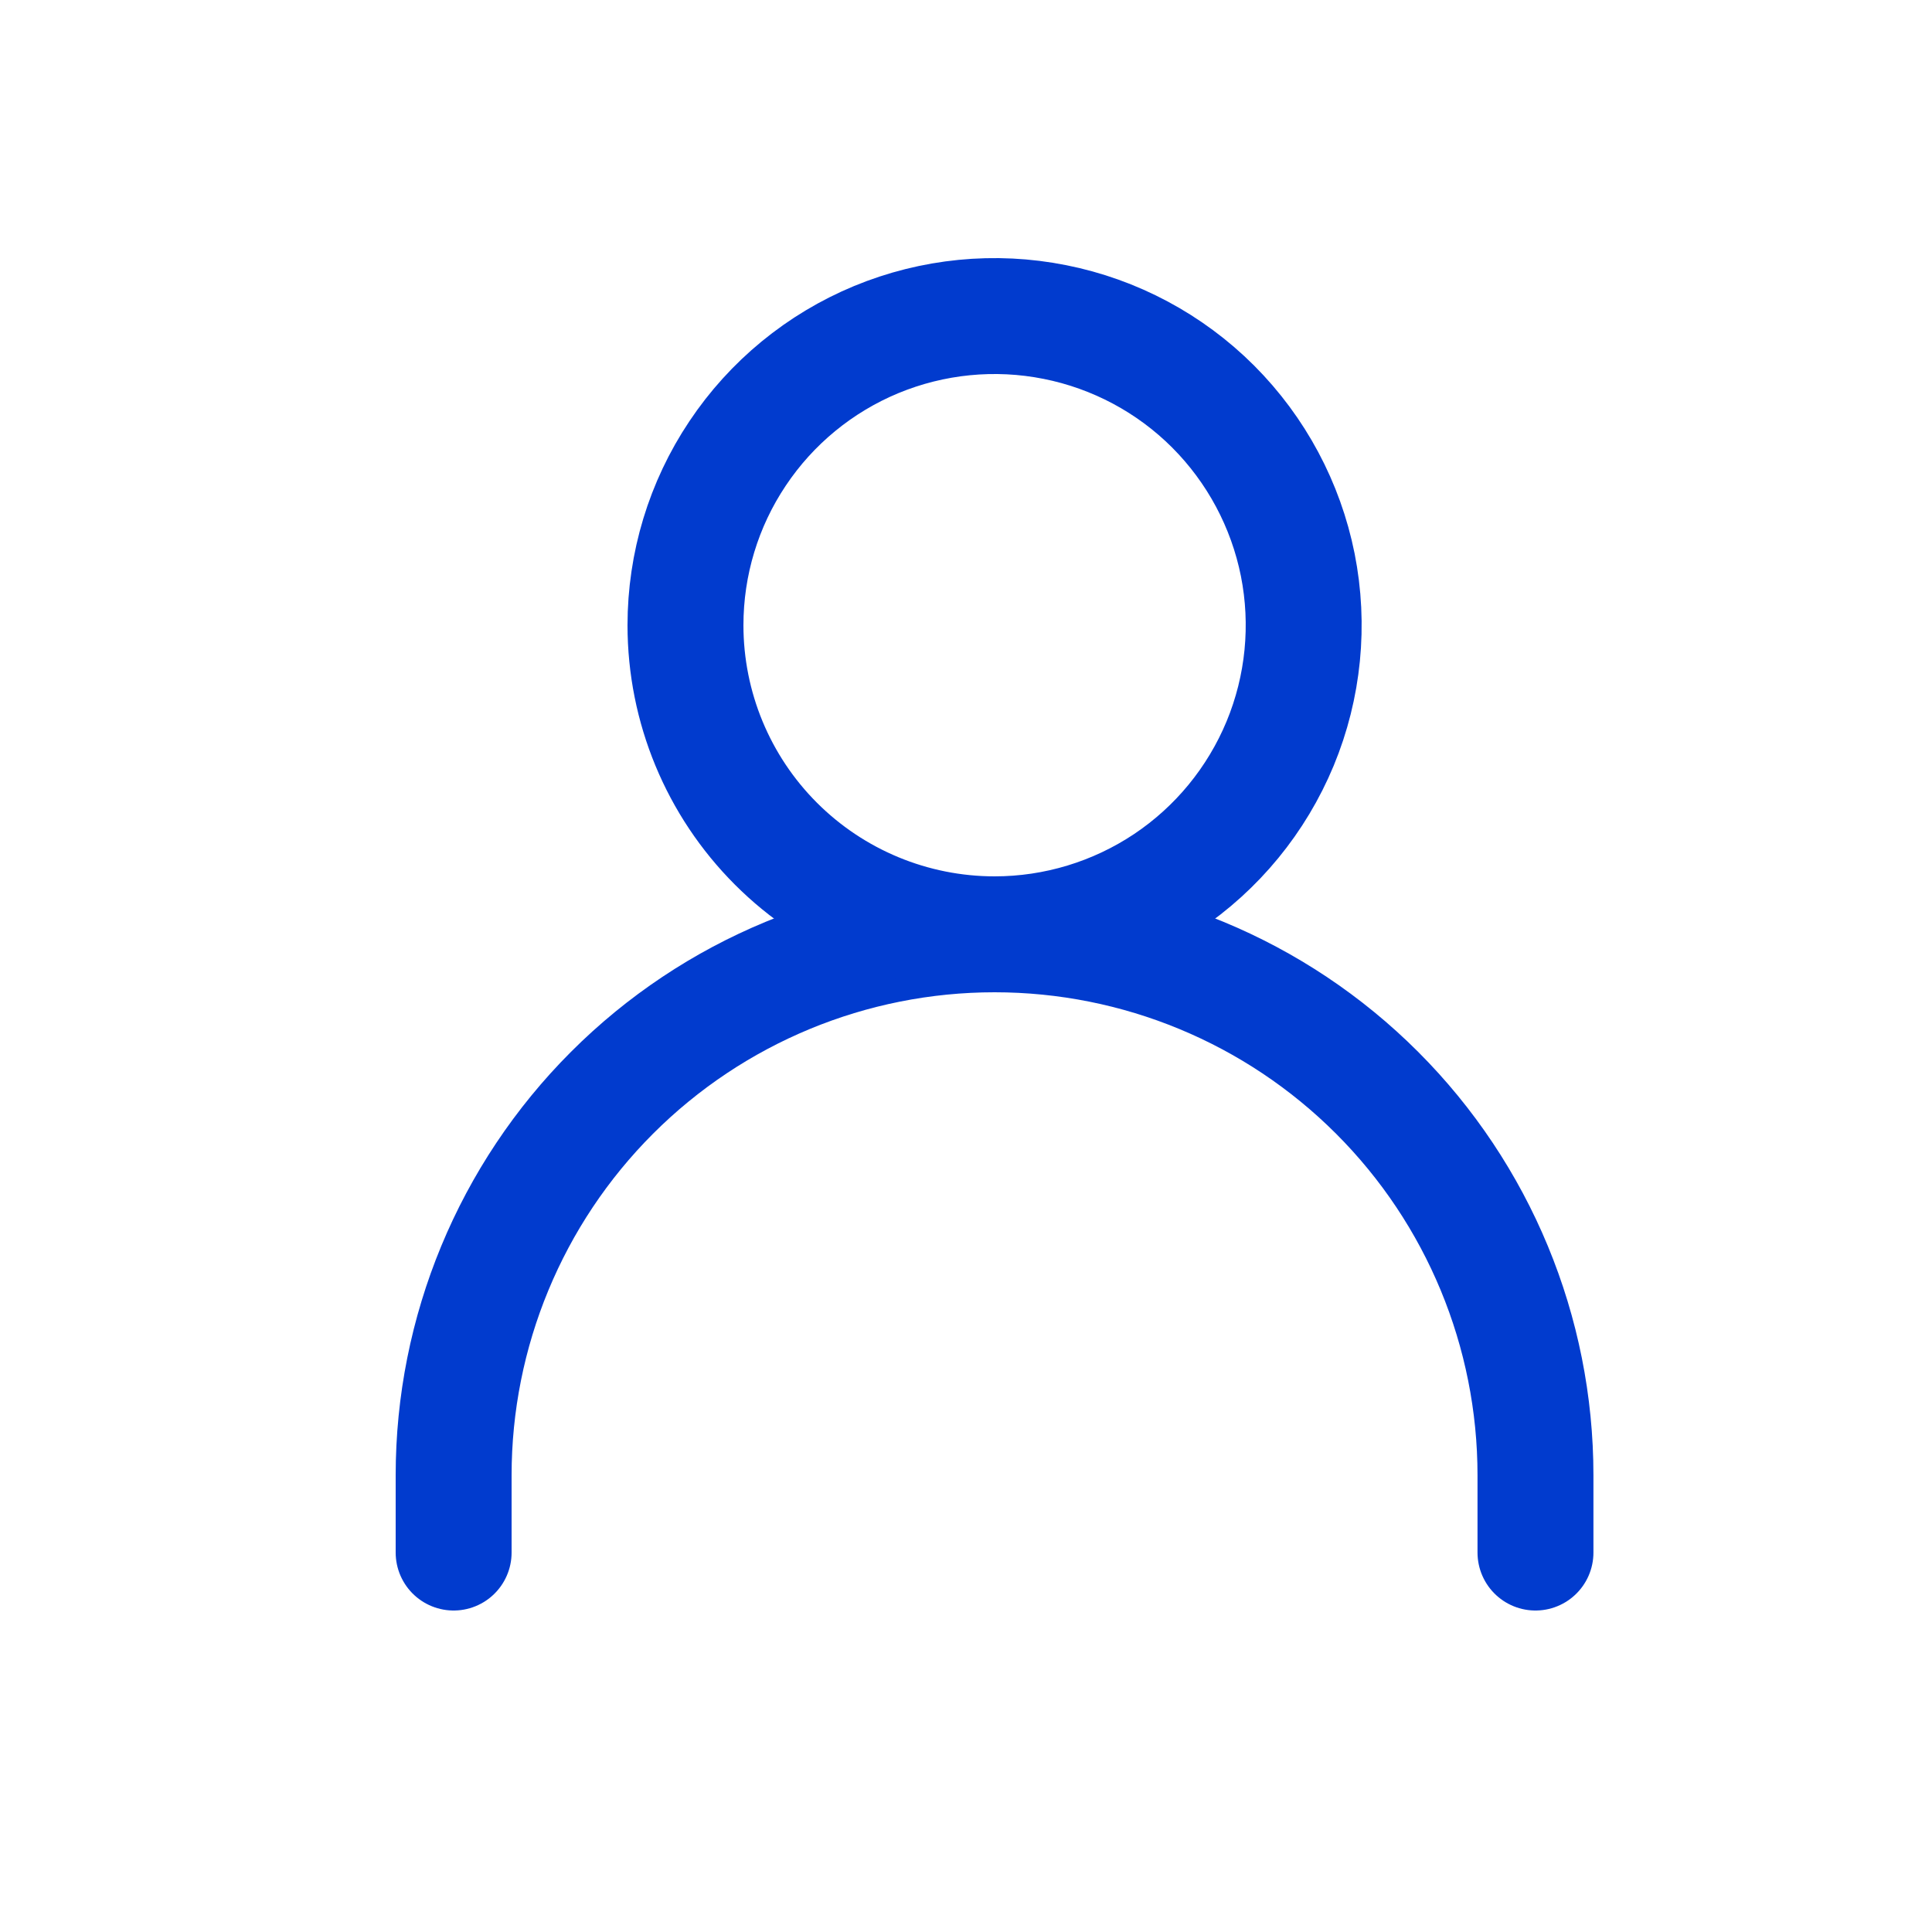
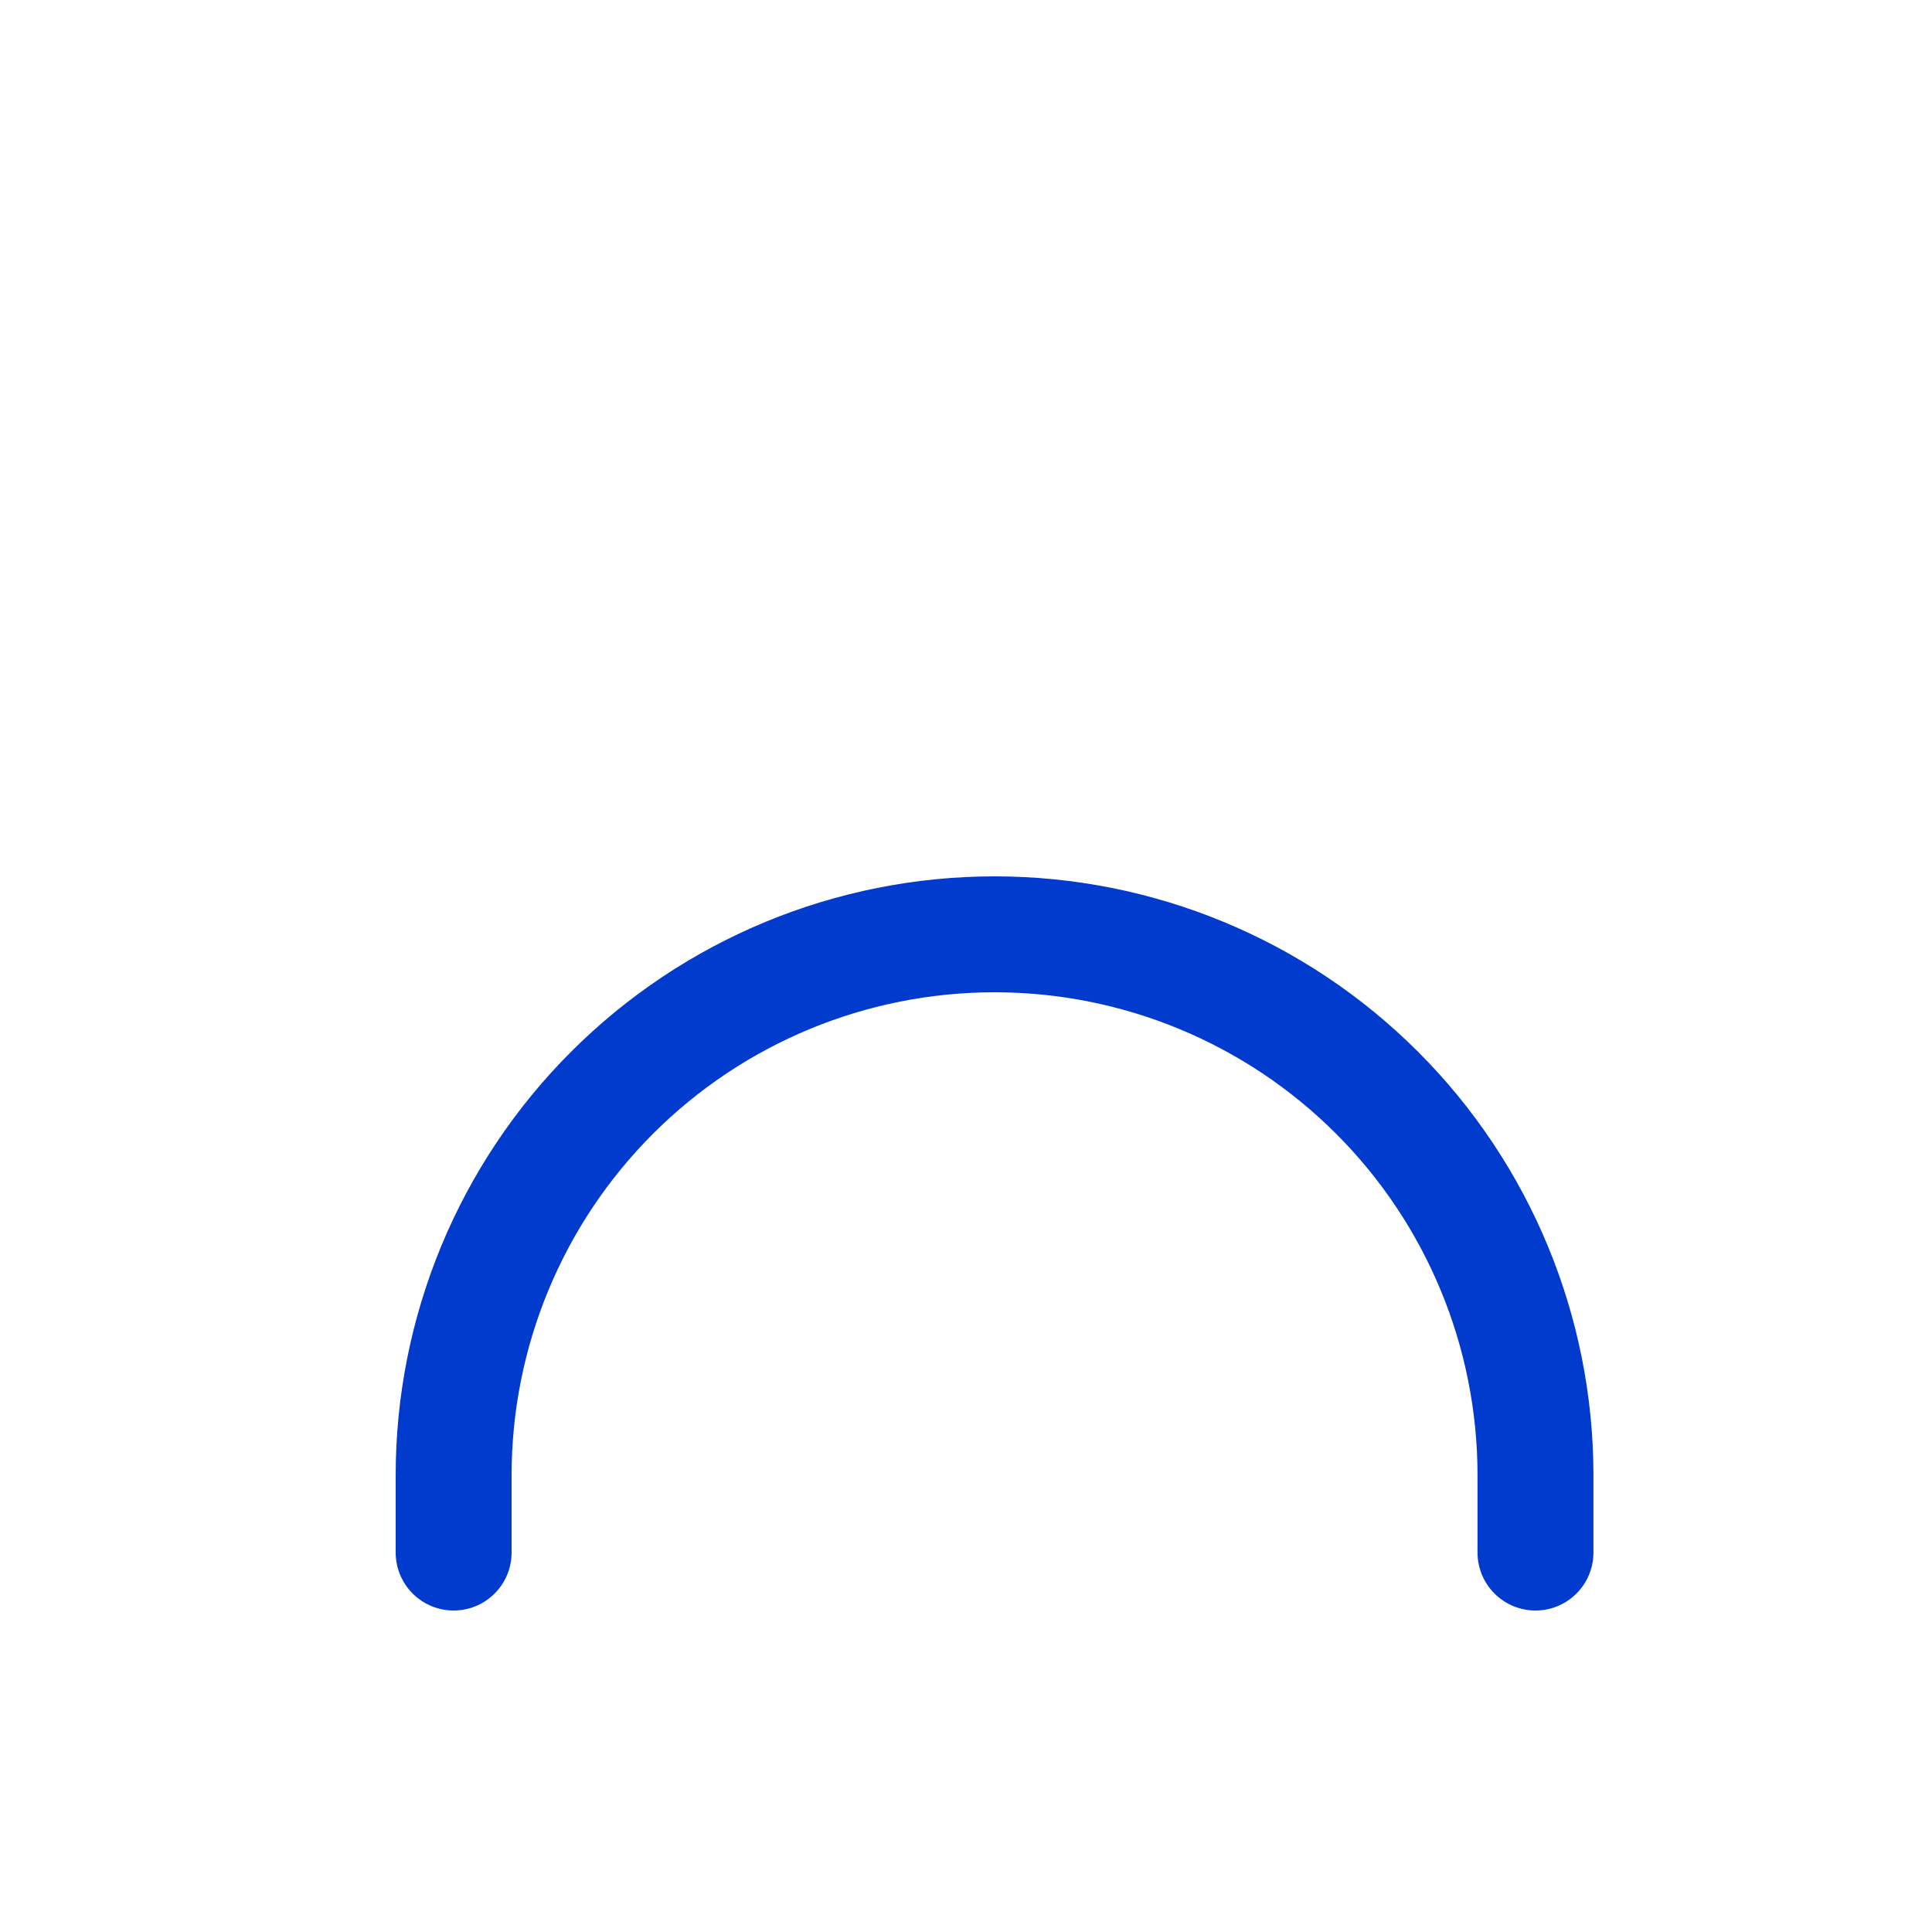
<svg xmlns="http://www.w3.org/2000/svg" width="25" height="25" viewBox="0 0 25 25" fill="none">
  <path d="M5.87 20.09V19.09C5.87 17.233 6.607 15.453 7.92 14.14C9.233 12.827 11.013 12.09 12.87 12.09C14.726 12.09 16.506 12.827 17.819 14.14C19.132 15.453 19.869 17.233 19.869 19.09V20.09" stroke="#013BCE" stroke-width="1.5" stroke-linecap="round" stroke-linejoin="round" />
-   <path d="M12.87 12.09C13.661 12.09 14.434 11.855 15.092 11.416C15.75 10.976 16.262 10.351 16.565 9.621C16.868 8.89 16.947 8.085 16.793 7.309C16.638 6.534 16.257 5.821 15.698 5.261C15.139 4.702 14.426 4.321 13.65 4.167C12.874 4.012 12.07 4.092 11.339 4.394C10.608 4.697 9.983 5.21 9.544 5.868C9.104 6.525 8.87 7.299 8.87 8.09C8.87 9.151 9.291 10.168 10.041 10.918C10.791 11.668 11.809 12.09 12.87 12.09Z" stroke="#013BCE" stroke-width="1.5" stroke-linecap="round" stroke-linejoin="round" />
</svg>